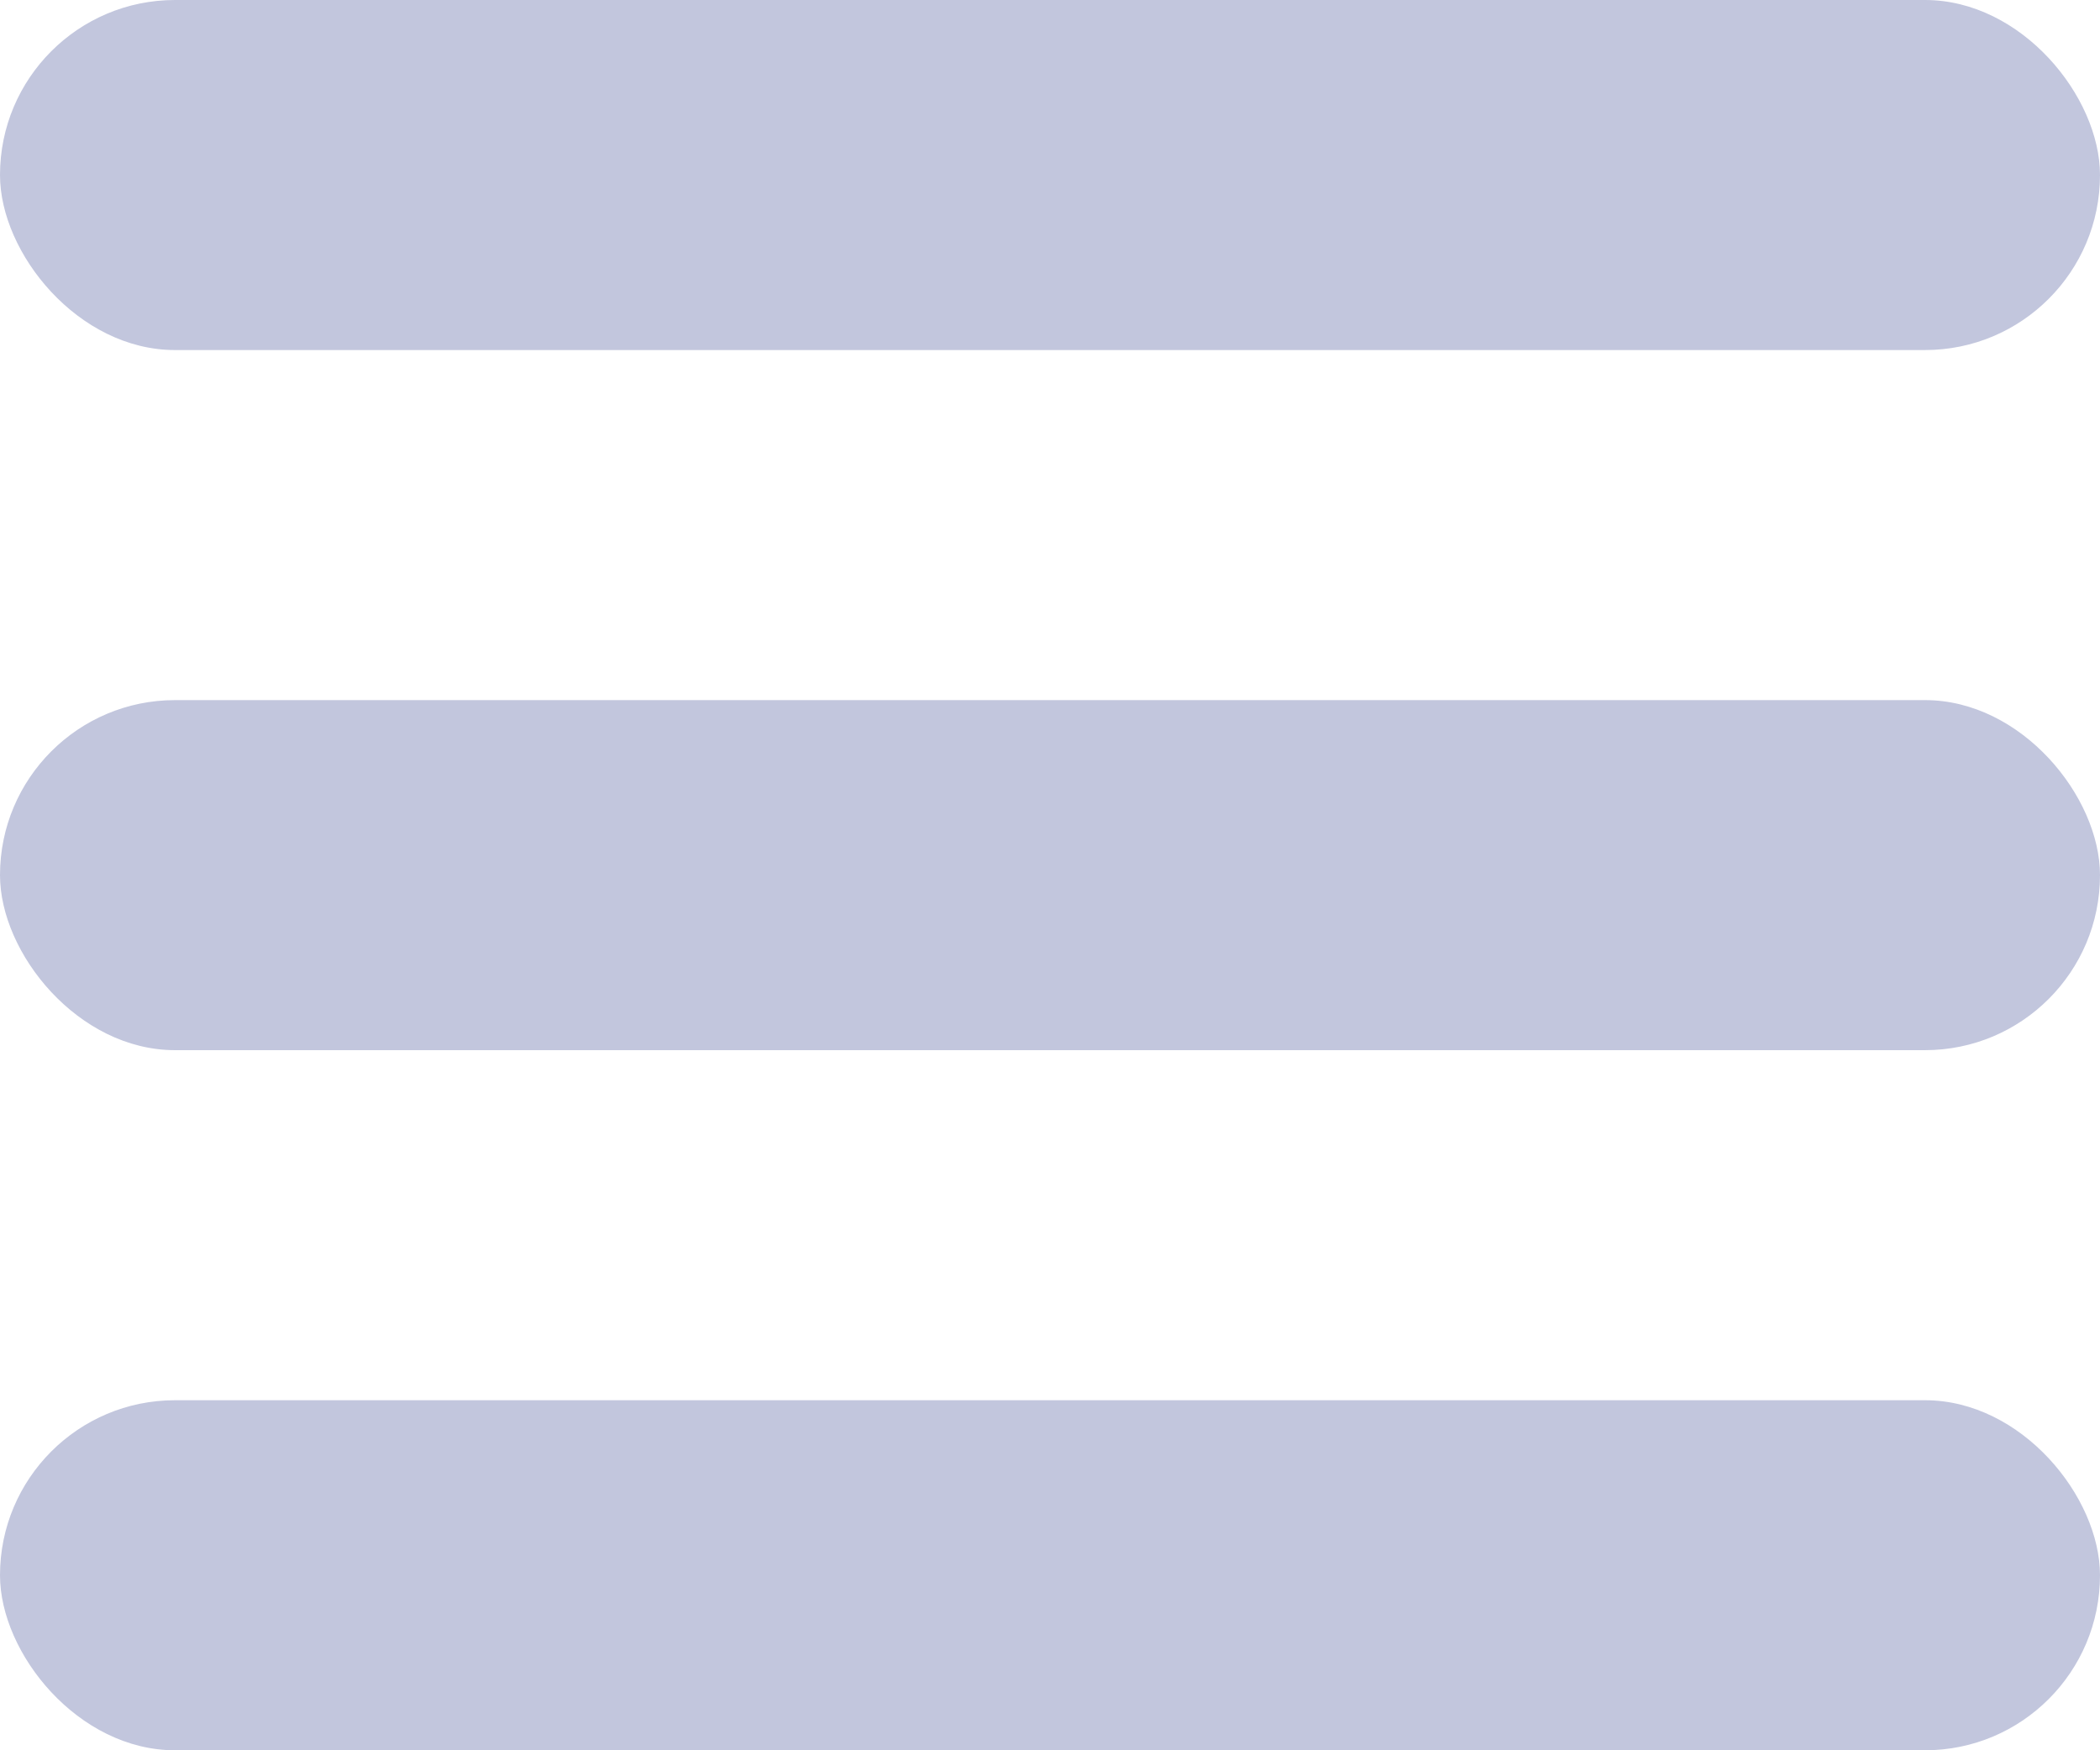
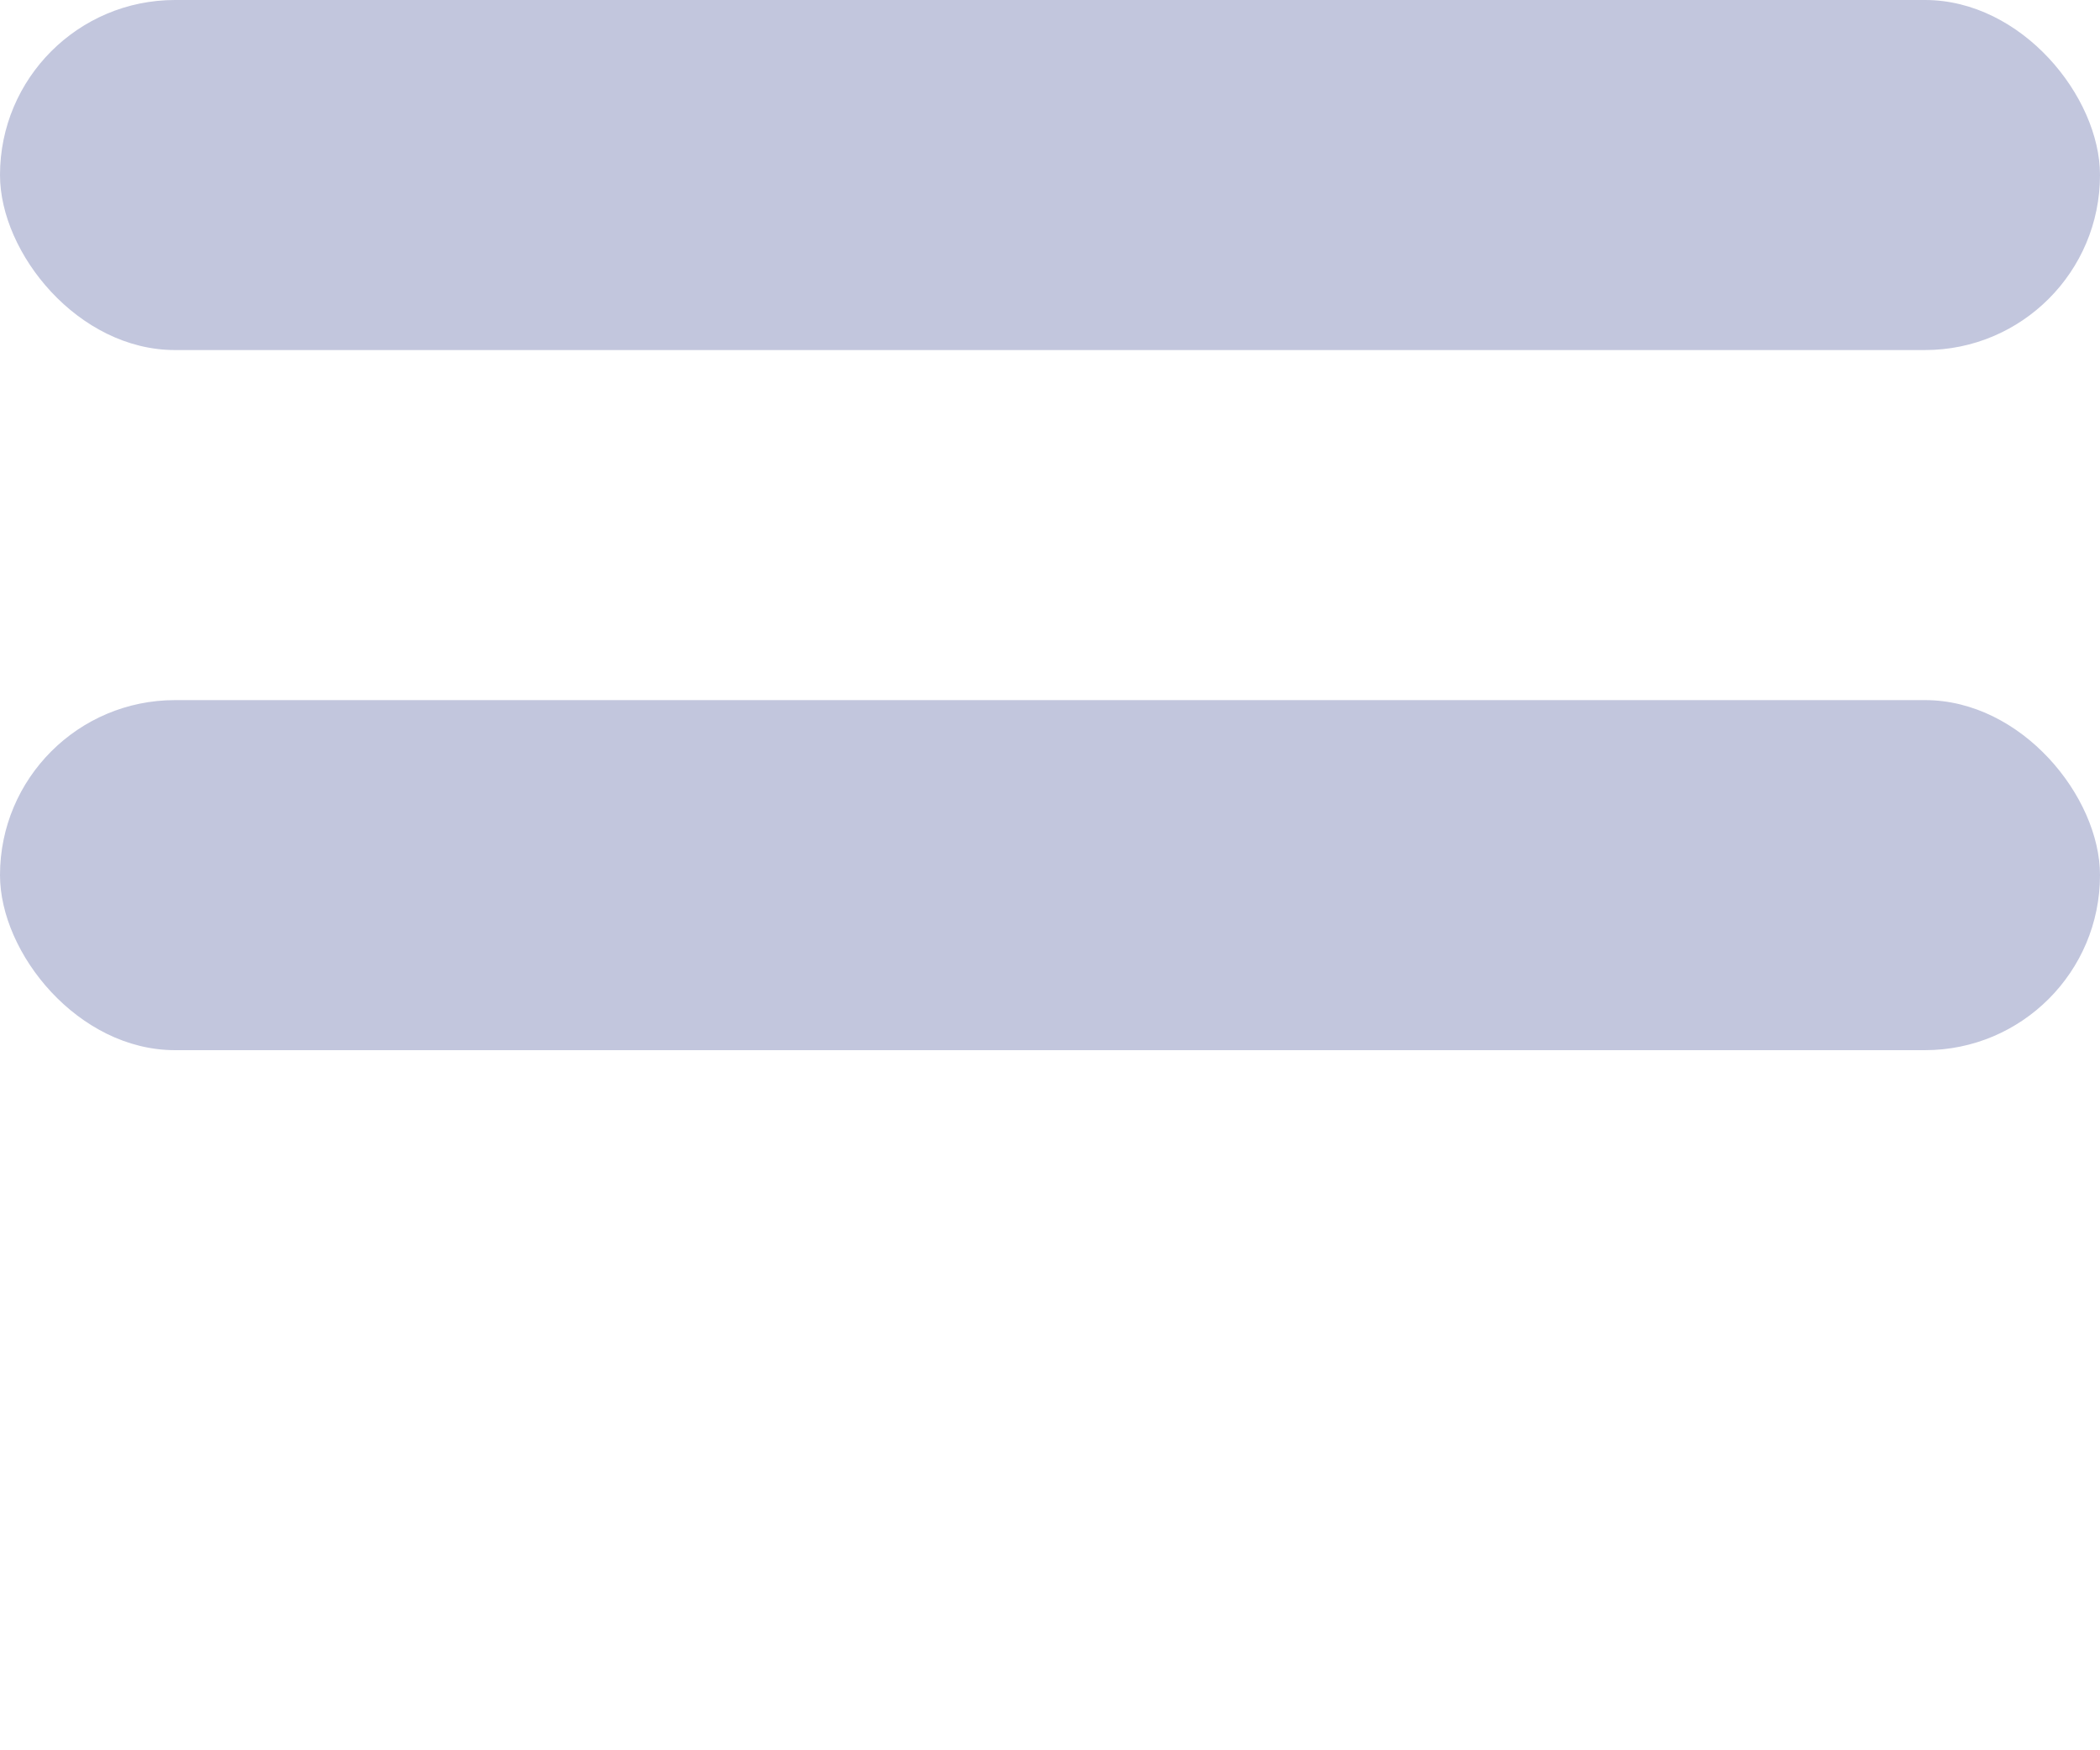
<svg xmlns="http://www.w3.org/2000/svg" width="24" height="20" viewBox="0 0 24 20" fill="none">
  <rect width="24" height="4" rx="2" fill="#C2C6DD" />
  <rect y="8" width="24" height="4" rx="2" fill="#C2C6DD" />
-   <rect y="16" width="24" height="4" rx="2" fill="#C2C6DD" />
</svg>